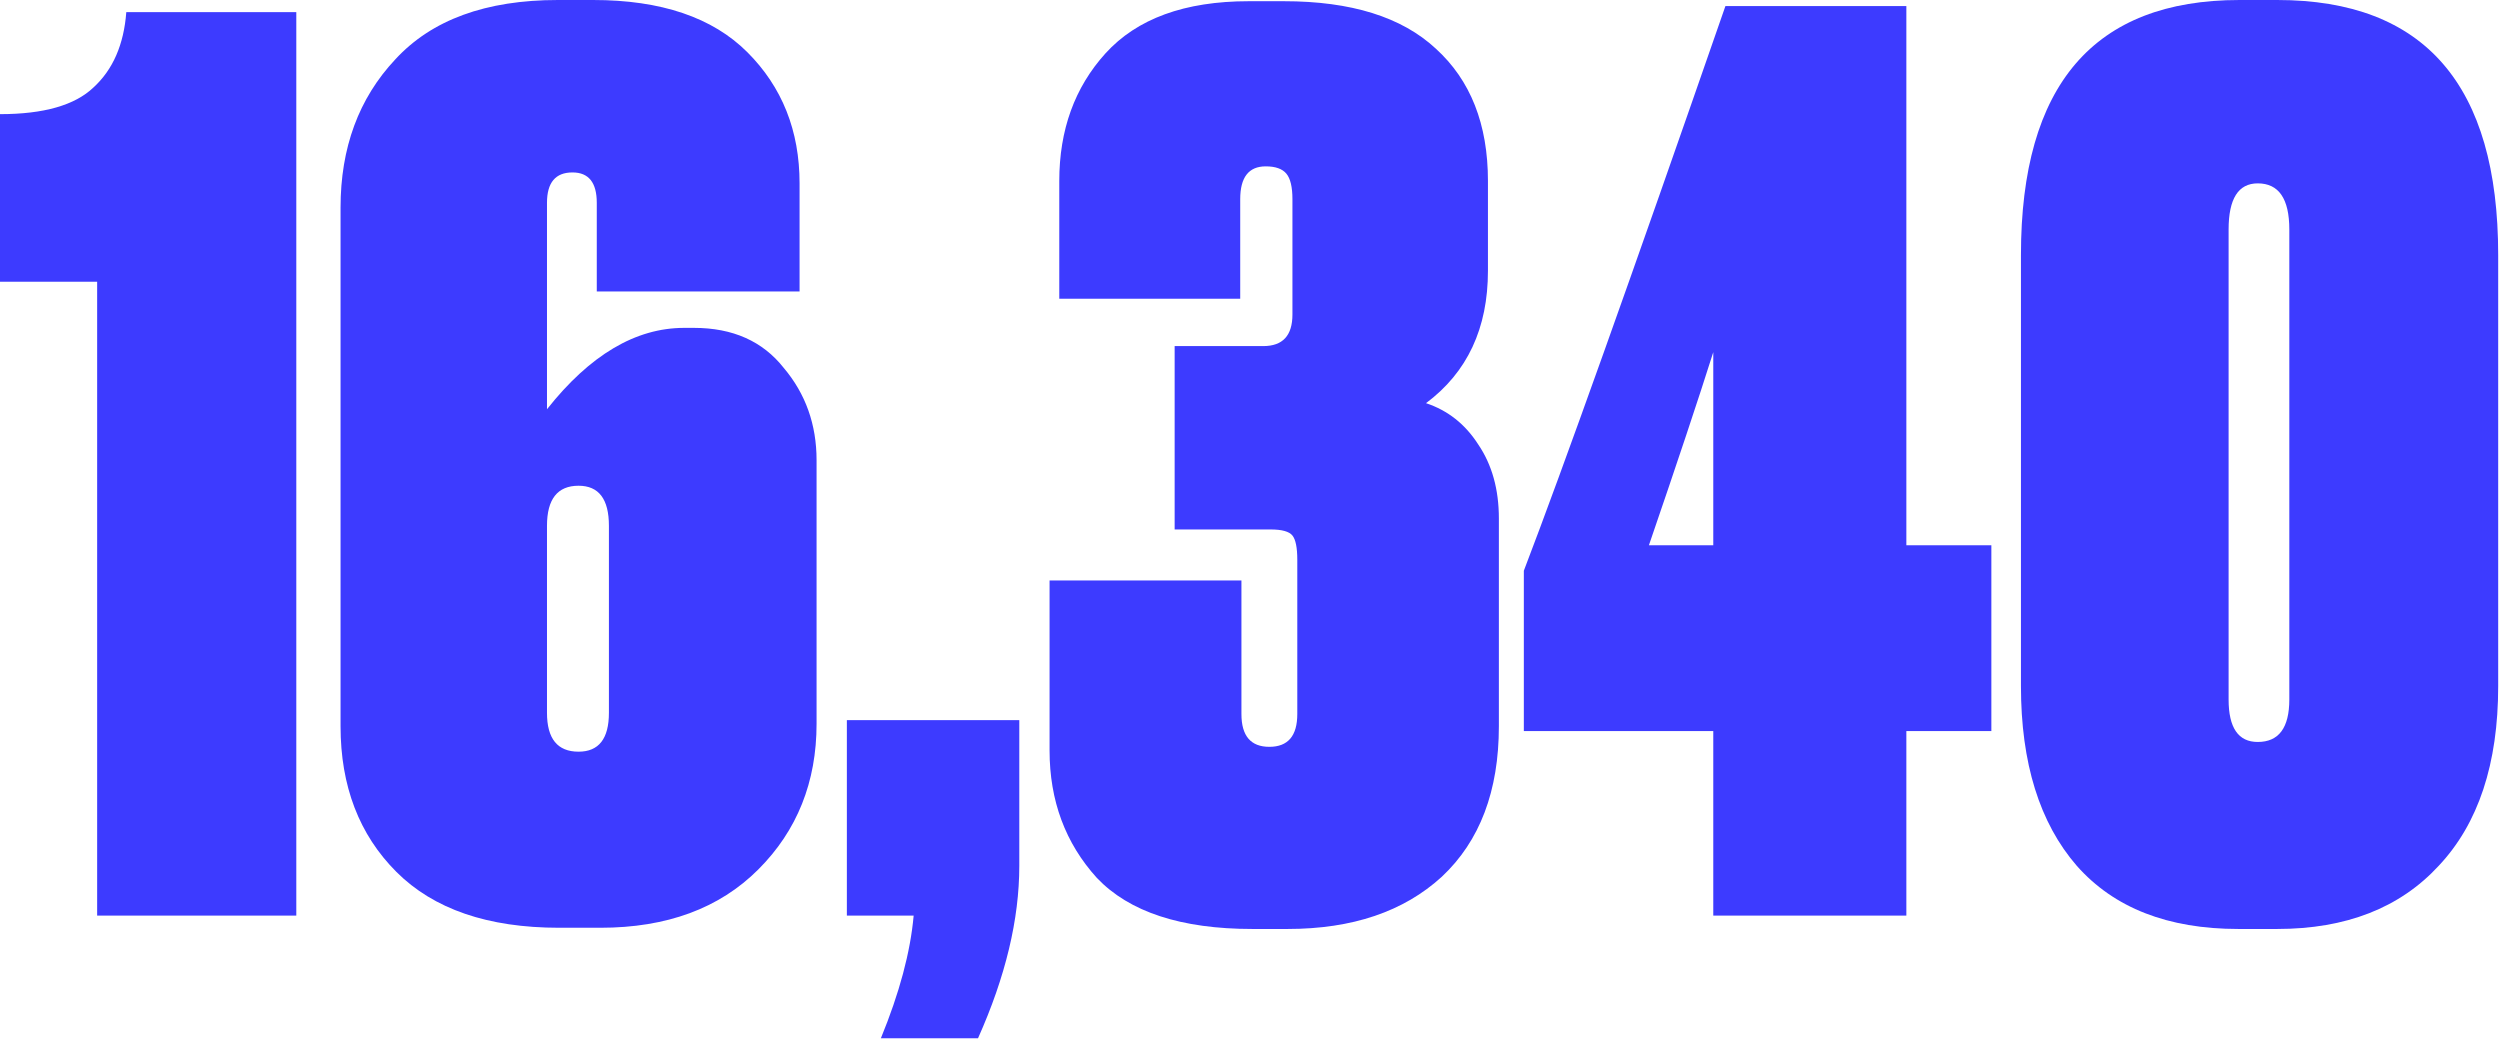
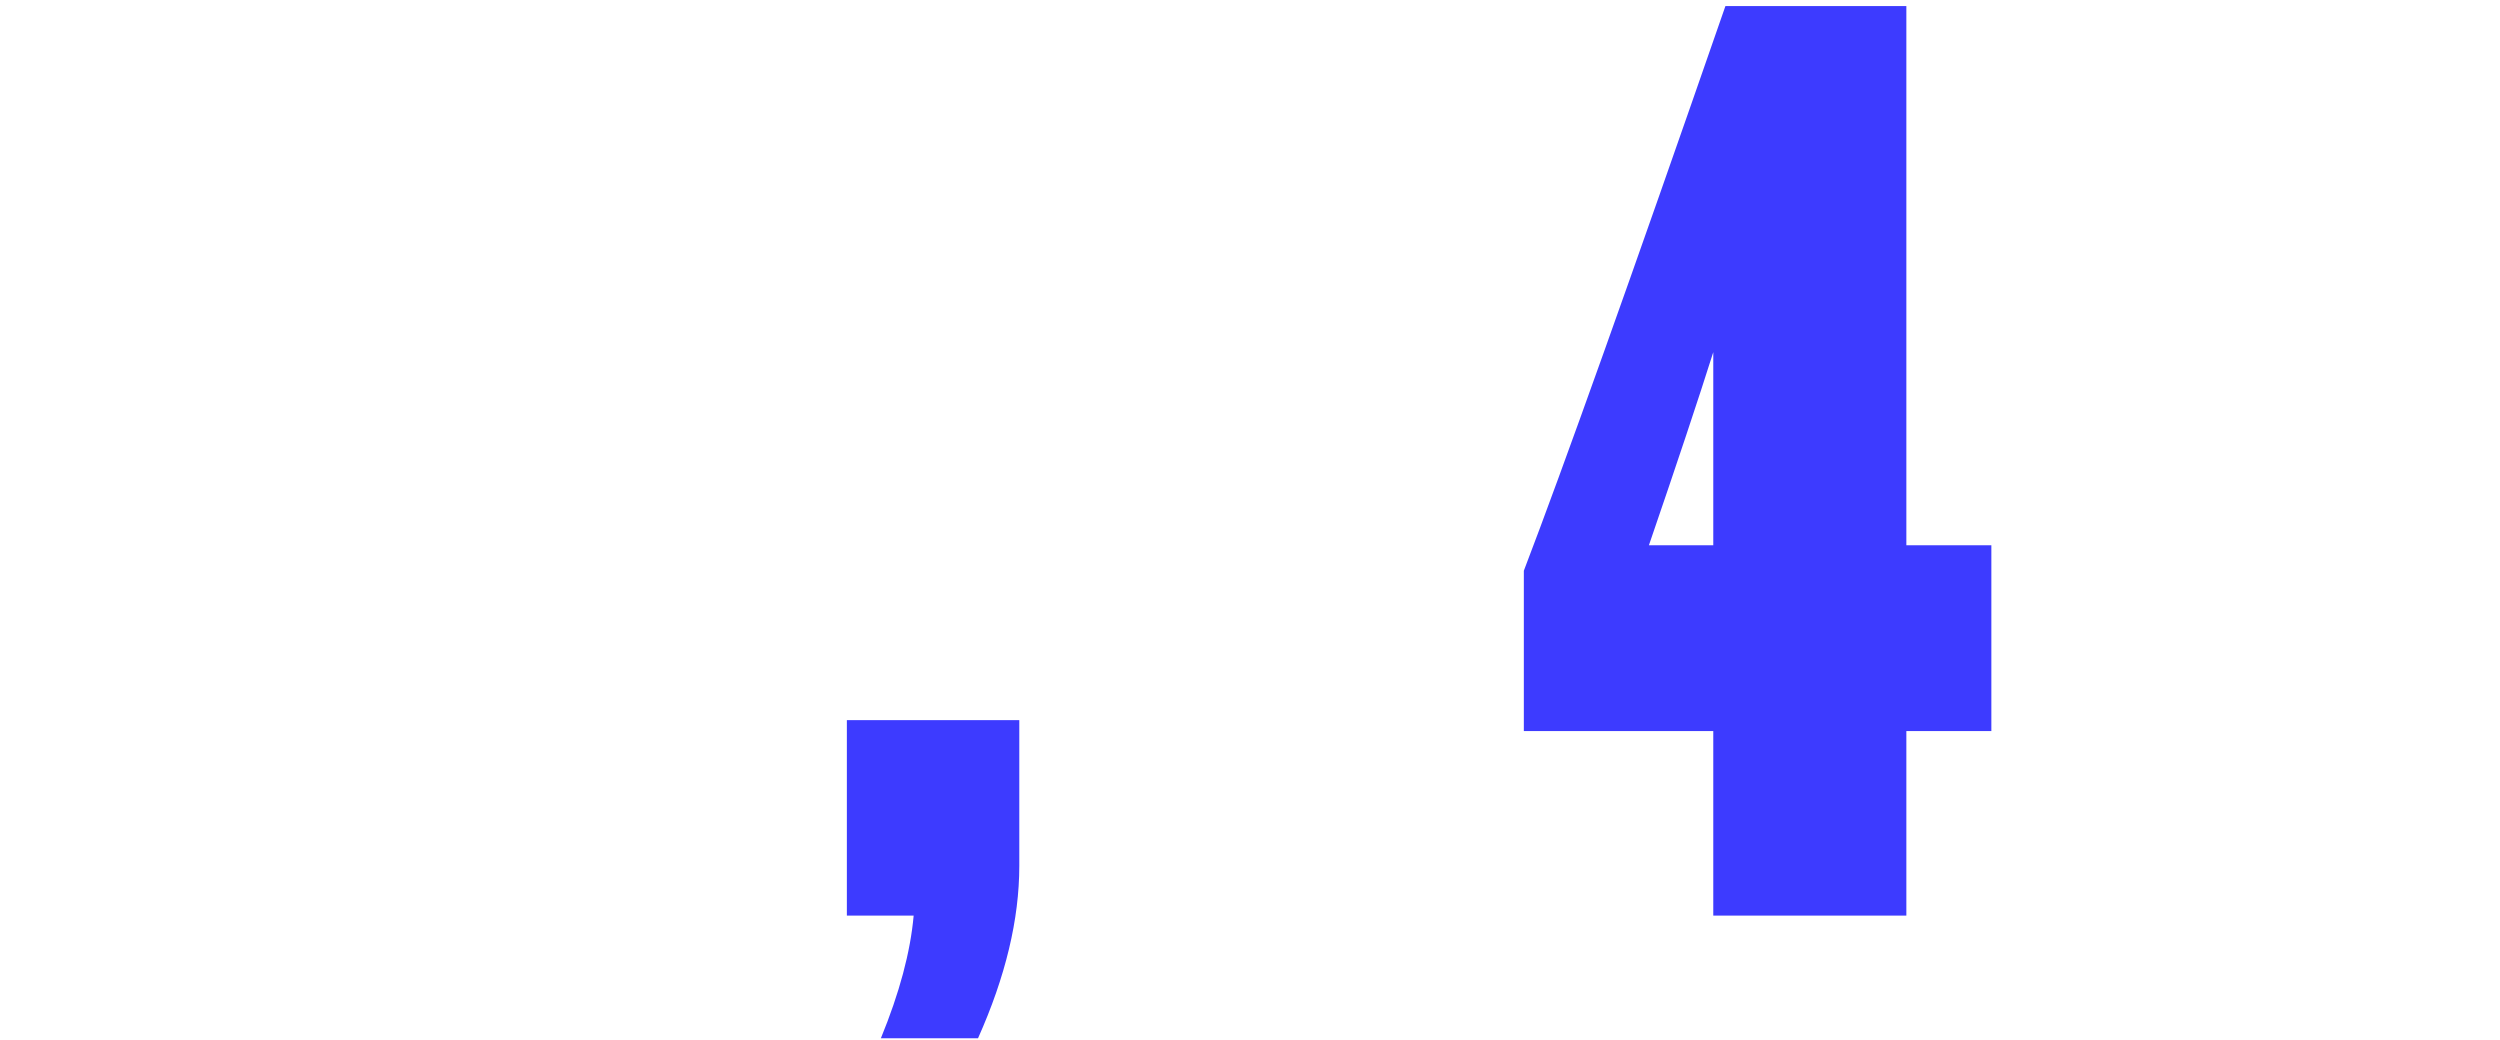
<svg xmlns="http://www.w3.org/2000/svg" width="870" height="362" viewBox="0 0 870 362" fill="none">
-   <path d="M33.807 98.042H0V39.724C15.213 39.724 26.06 36.625 32.54 30.427C39.301 24.229 43.105 15.495 43.95 4.226H103.113V318.635H33.807V98.042Z" fill="#3D3BFF" />
-   <path d="M238.105 114.1H241.485C255.008 114.1 265.432 118.749 272.757 128.046C280.364 137.061 284.167 147.767 284.167 160.163V251.865C284.167 272.15 277.406 289.054 263.883 302.577C250.36 316.1 232.048 322.861 208.946 322.861H194.578C169.786 322.861 150.91 316.381 137.95 303.422C124.991 290.462 118.511 273.559 118.511 252.711V72.263C118.511 51.416 124.85 34.23 137.528 20.707C150.205 6.902 169.081 0 194.155 0H206.41C230.075 0 247.965 6.057 260.08 18.172C272.194 30.286 278.251 45.499 278.251 63.812V101.422H207.678V70.573C207.678 63.53 204.861 60.008 199.226 60.008C193.31 60.008 190.352 63.53 190.352 70.573V142.414C205.283 123.538 221.201 114.1 238.105 114.1ZM201.339 261.585C208.382 261.585 211.904 257.077 211.904 248.062V182.983C211.904 173.686 208.382 169.037 201.339 169.037C194.014 169.037 190.352 173.686 190.352 182.983V248.062C190.352 257.077 194.014 261.585 201.339 261.585Z" fill="#3D3BFF" />
  <path d="M340.349 361.317H306.542C313.021 345.54 316.825 331.313 317.952 318.635H294.709V250.598H354.717V301.309C354.717 319.903 349.928 339.906 340.349 361.317Z" fill="#3D3BFF" />
-   <path d="M431.596 103.958H368.63V62.966C368.63 45.217 373.983 30.427 384.688 18.594C395.676 6.48 412.298 0.423 434.554 0.423H446.81C470.193 0.423 487.801 5.916 499.634 16.904C511.748 27.891 517.805 43.245 517.805 62.966V94.238C517.805 114.241 510.621 129.595 496.253 140.301C503.86 142.836 509.917 147.626 514.424 154.669C519.214 161.712 521.608 170.305 521.608 180.447V252.711C521.608 275.249 514.988 292.716 501.747 305.112C488.505 317.226 470.616 323.284 448.077 323.284H435.822C411.03 323.284 392.999 317.367 381.73 305.535C370.743 293.42 365.249 278.63 365.249 261.162V201.999H432.019V248.485C432.019 256.091 435.259 259.895 441.738 259.895C448.218 259.895 451.458 256.091 451.458 248.485V194.815C451.458 190.589 450.895 187.772 449.768 186.363C448.641 184.955 446.105 184.251 442.161 184.251H408.776V120.439H439.625C446.387 120.439 449.768 116.777 449.768 109.452V69.305C449.768 65.079 449.063 62.121 447.655 60.431C446.246 58.74 443.851 57.895 440.471 57.895C434.554 57.895 431.596 61.699 431.596 69.305V103.958Z" fill="#3D3BFF" />
  <path d="M596.219 189.744V122.552C591.148 138.61 583.682 161.008 573.822 189.744H596.219ZM530.295 254.401V198.619C544.099 162.557 567.483 97.055 600.445 2.113H663.412V189.744H692.993V254.401H663.412V318.635H596.219V254.401H530.295Z" fill="#3D3BFF" />
-   <path d="M869.369 88.745V238.765C869.369 265.811 862.467 286.659 848.662 301.309C835.139 315.959 816.404 323.284 792.458 323.284H778.935C754.424 323.284 735.689 315.959 722.73 301.309C709.77 286.377 703.29 265.529 703.29 238.765V88.745C703.29 29.581 728.646 0 779.357 0H792.458C843.732 0 869.369 29.581 869.369 88.745ZM796.683 243.414V79.87C796.683 69.164 793.021 63.812 785.696 63.812C778.935 63.812 775.554 69.164 775.554 79.87V243.414C775.554 253.274 778.935 258.204 785.696 258.204C793.021 258.204 796.683 253.274 796.683 243.414Z" fill="#3D3BFF" />
</svg>